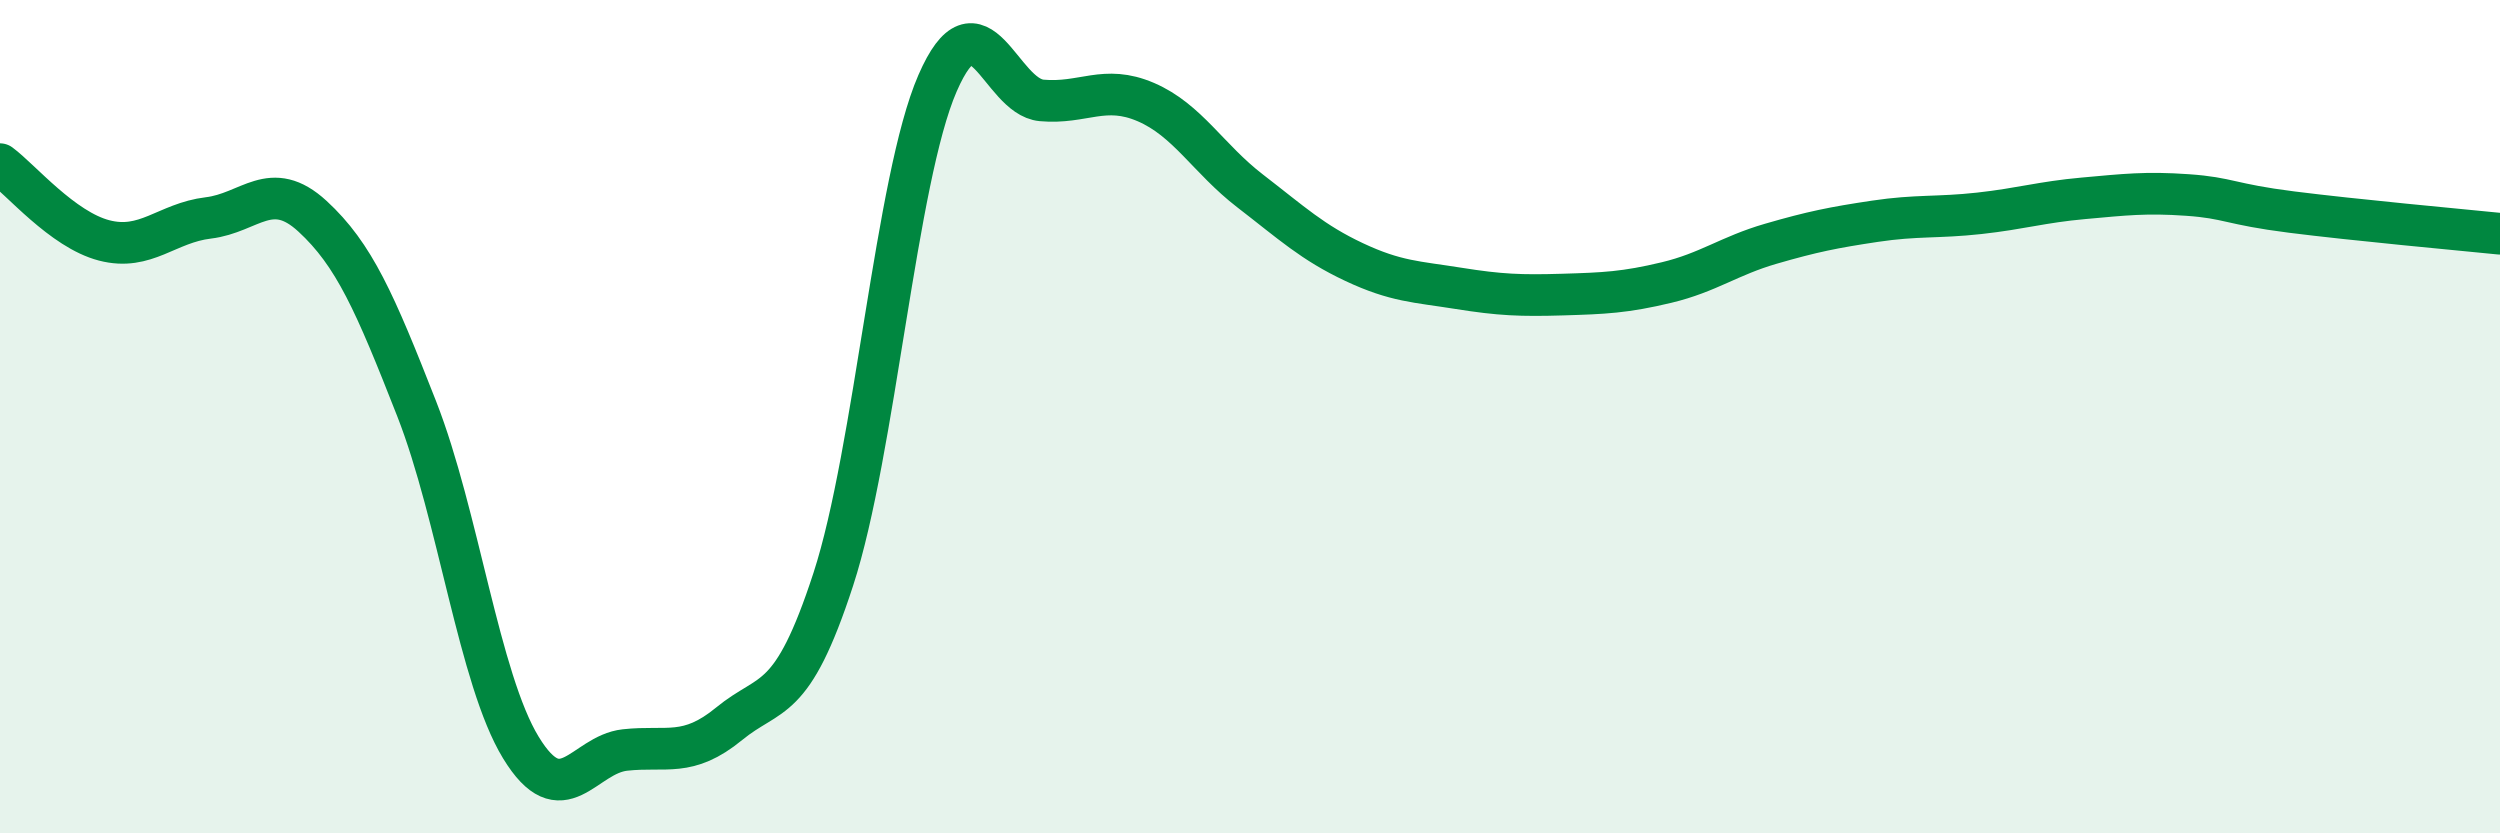
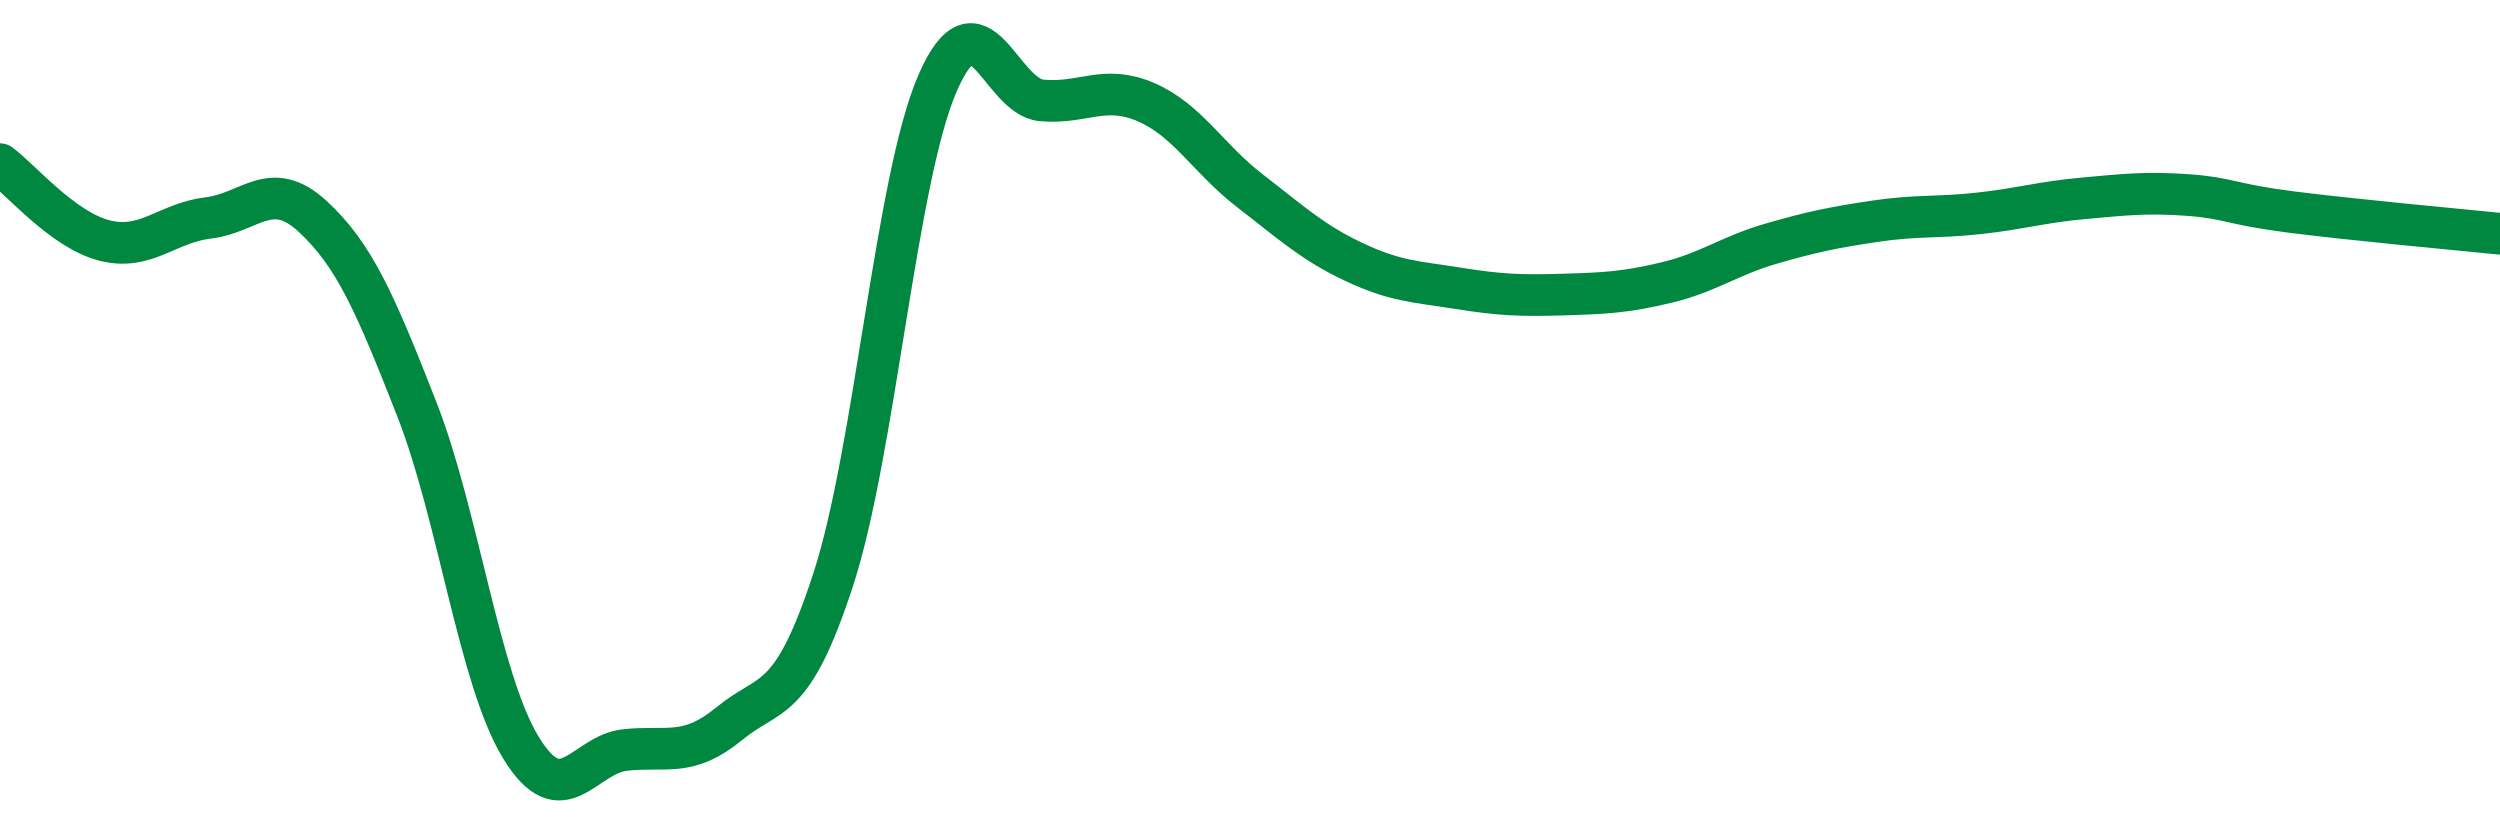
<svg xmlns="http://www.w3.org/2000/svg" width="60" height="20" viewBox="0 0 60 20">
-   <path d="M 0,3.94 C 0.5,4.31 1.5,5.51 2.5,5.77 C 3.5,6.03 4,5.35 5,5.23 C 6,5.11 6.5,4.27 7.5,5.19 C 8.5,6.11 9,7.26 10,9.81 C 11,12.36 11.5,16.3 12.5,17.94 C 13.5,19.58 14,18.11 15,18 C 16,17.89 16.5,18.19 17.5,17.37 C 18.5,16.55 19,16.97 20,13.9 C 21,10.83 21.5,4.3 22.5,2 C 23.5,-0.3 24,2.32 25,2.41 C 26,2.5 26.5,2.02 27.5,2.45 C 28.5,2.88 29,3.81 30,4.58 C 31,5.35 31.5,5.82 32.5,6.29 C 33.5,6.76 34,6.76 35,6.92 C 36,7.08 36.5,7.1 37.5,7.07 C 38.5,7.04 39,7.02 40,6.78 C 41,6.54 41.5,6.14 42.5,5.85 C 43.5,5.56 44,5.46 45,5.31 C 46,5.16 46.5,5.23 47.5,5.12 C 48.5,5.01 49,4.85 50,4.76 C 51,4.67 51.5,4.61 52.5,4.68 C 53.5,4.75 53.5,4.9 55,5.09 C 56.5,5.28 59,5.51 60,5.61L60 20L0 20Z" fill="#008740" opacity="0.1" stroke-linecap="round" stroke-linejoin="round" />
  <path d="M 0,3.94 C 0.5,4.31 1.5,5.51 2.5,5.77 C 3.5,6.03 4,5.35 5,5.23 C 6,5.11 6.5,4.27 7.5,5.19 C 8.5,6.11 9,7.26 10,9.81 C 11,12.36 11.5,16.3 12.5,17.94 C 13.5,19.58 14,18.11 15,18 C 16,17.89 16.5,18.19 17.5,17.37 C 18.5,16.55 19,16.97 20,13.9 C 21,10.83 21.5,4.3 22.5,2 C 23.5,-0.3 24,2.32 25,2.41 C 26,2.5 26.5,2.02 27.5,2.45 C 28.5,2.88 29,3.81 30,4.58 C 31,5.35 31.5,5.82 32.5,6.29 C 33.5,6.76 34,6.76 35,6.92 C 36,7.08 36.5,7.1 37.5,7.07 C 38.5,7.04 39,7.02 40,6.78 C 41,6.54 41.5,6.14 42.5,5.85 C 43.5,5.56 44,5.46 45,5.31 C 46,5.16 46.5,5.23 47.5,5.12 C 48.5,5.01 49,4.85 50,4.76 C 51,4.67 51.5,4.61 52.5,4.68 C 53.5,4.75 53.5,4.9 55,5.09 C 56.5,5.28 59,5.51 60,5.61" stroke="#008740" stroke-width="1" fill="none" stroke-linecap="round" stroke-linejoin="round" />
</svg>